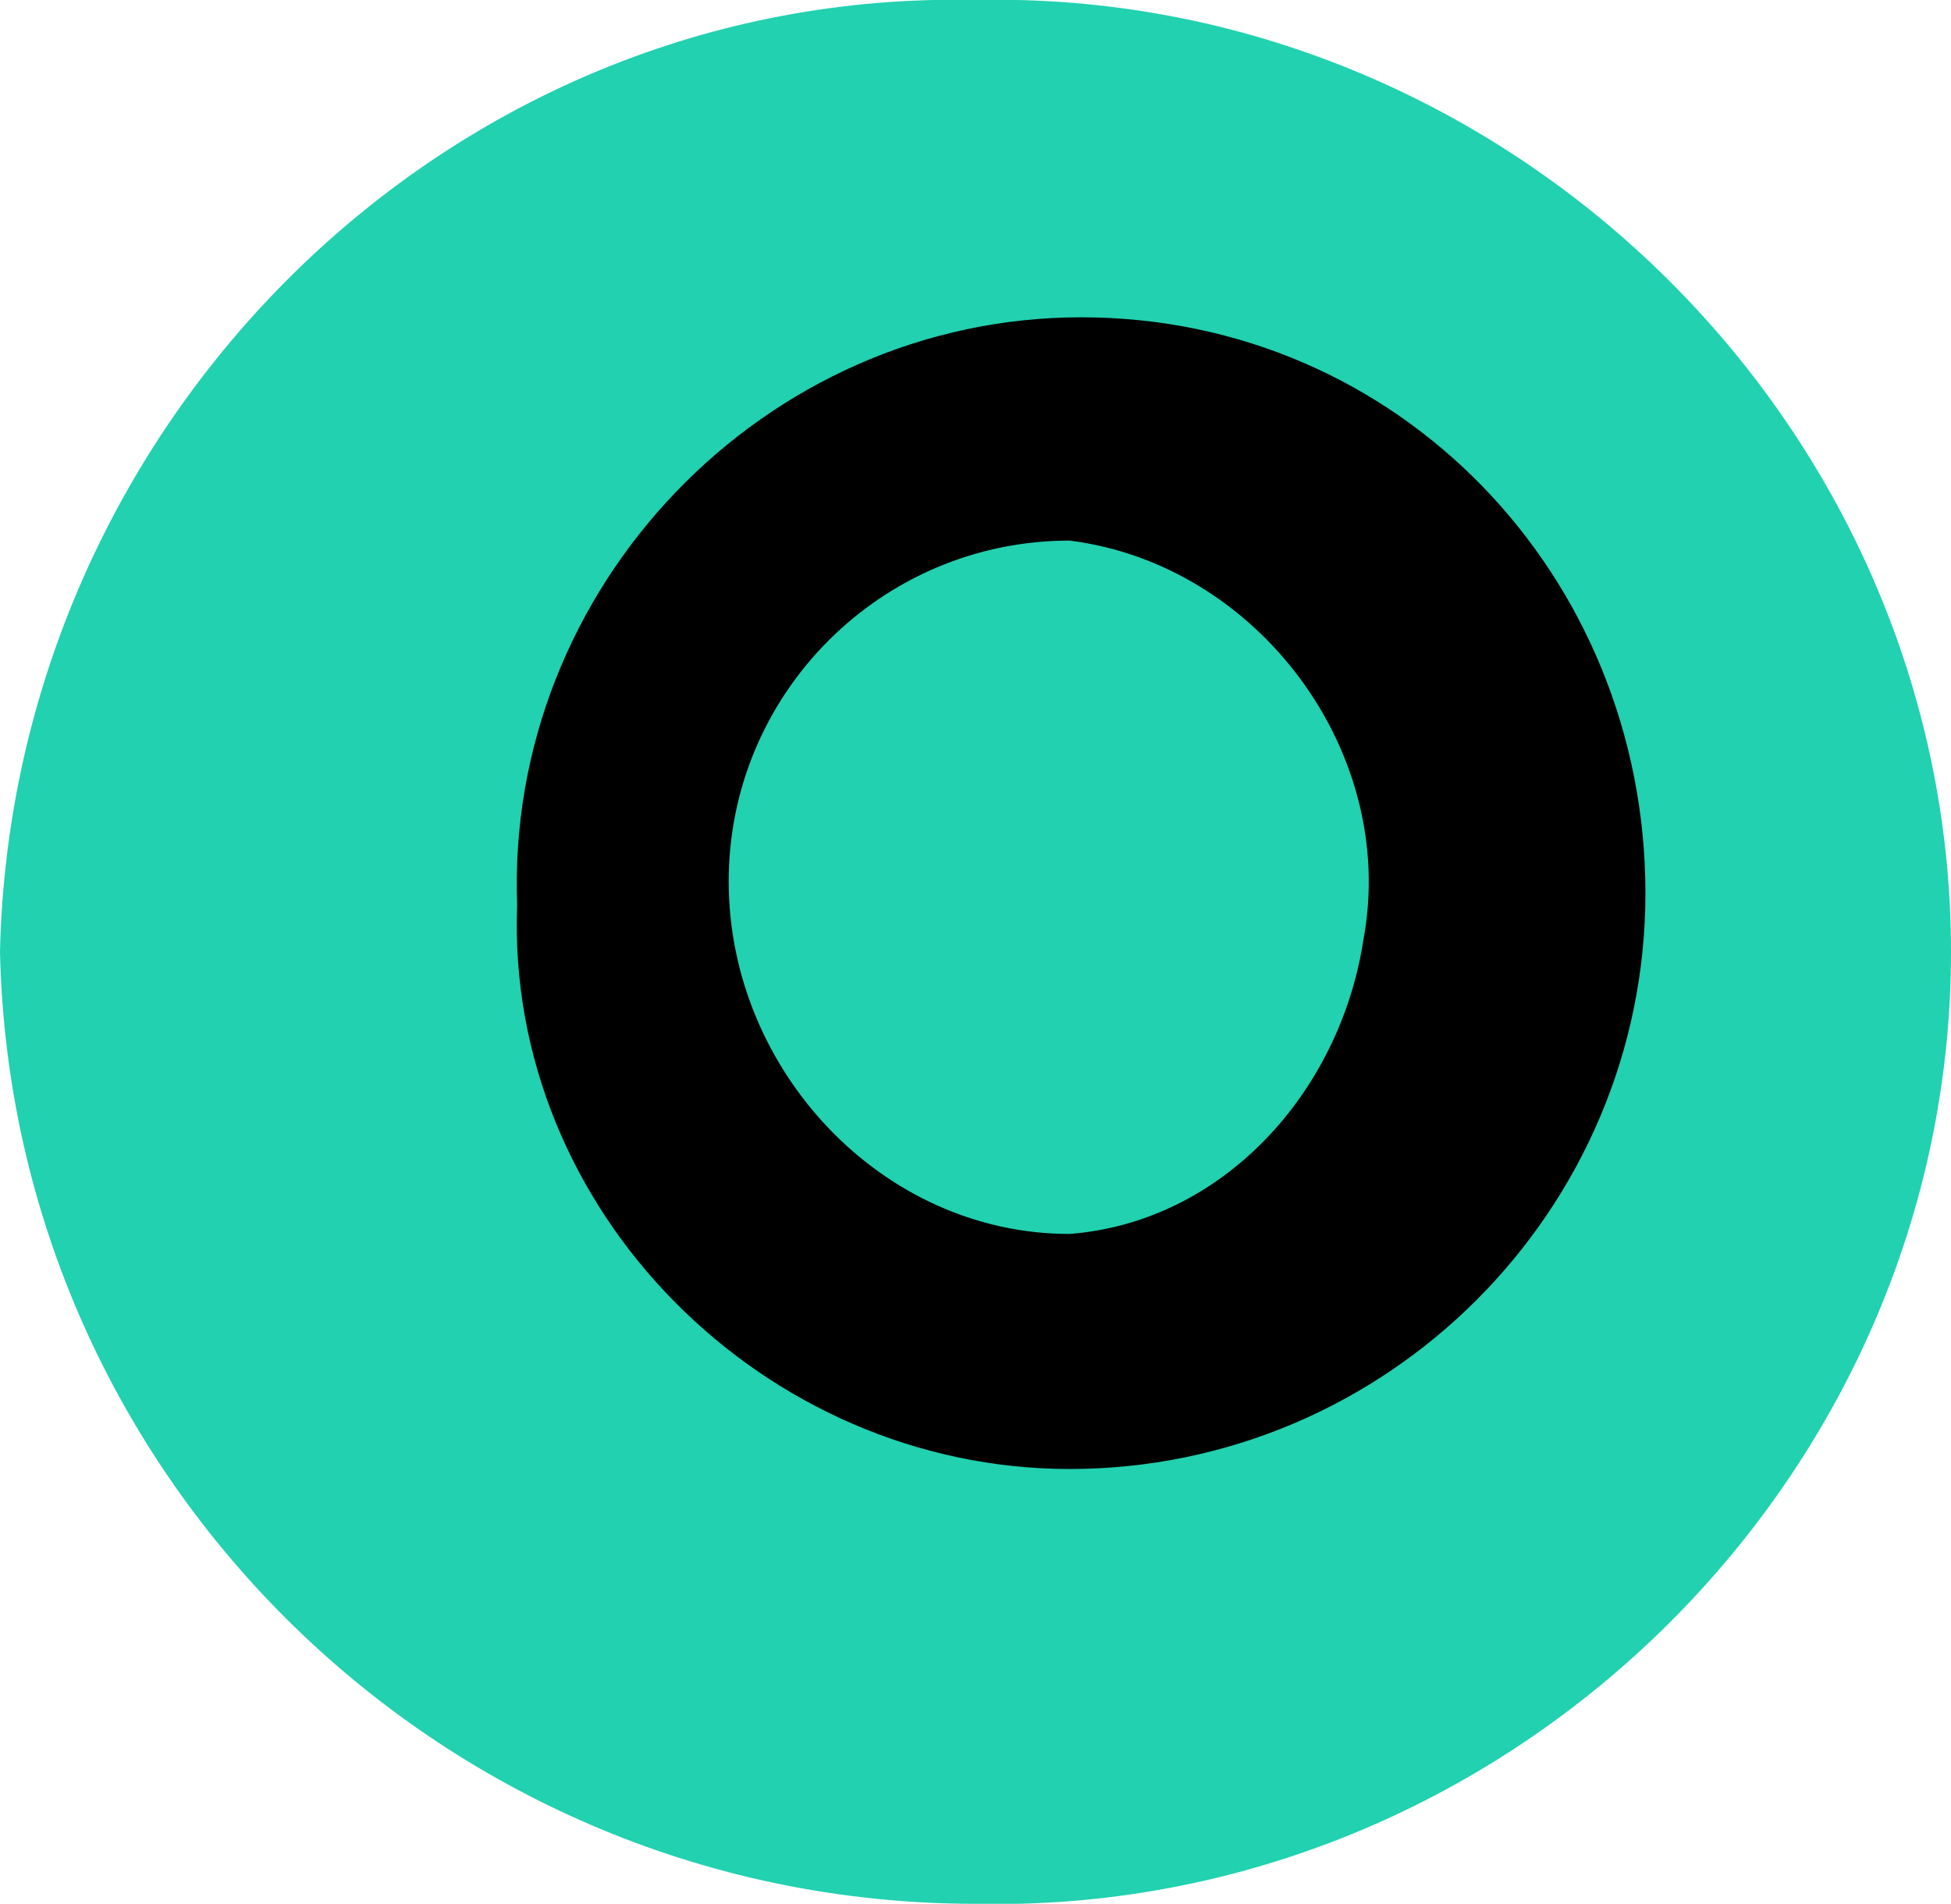
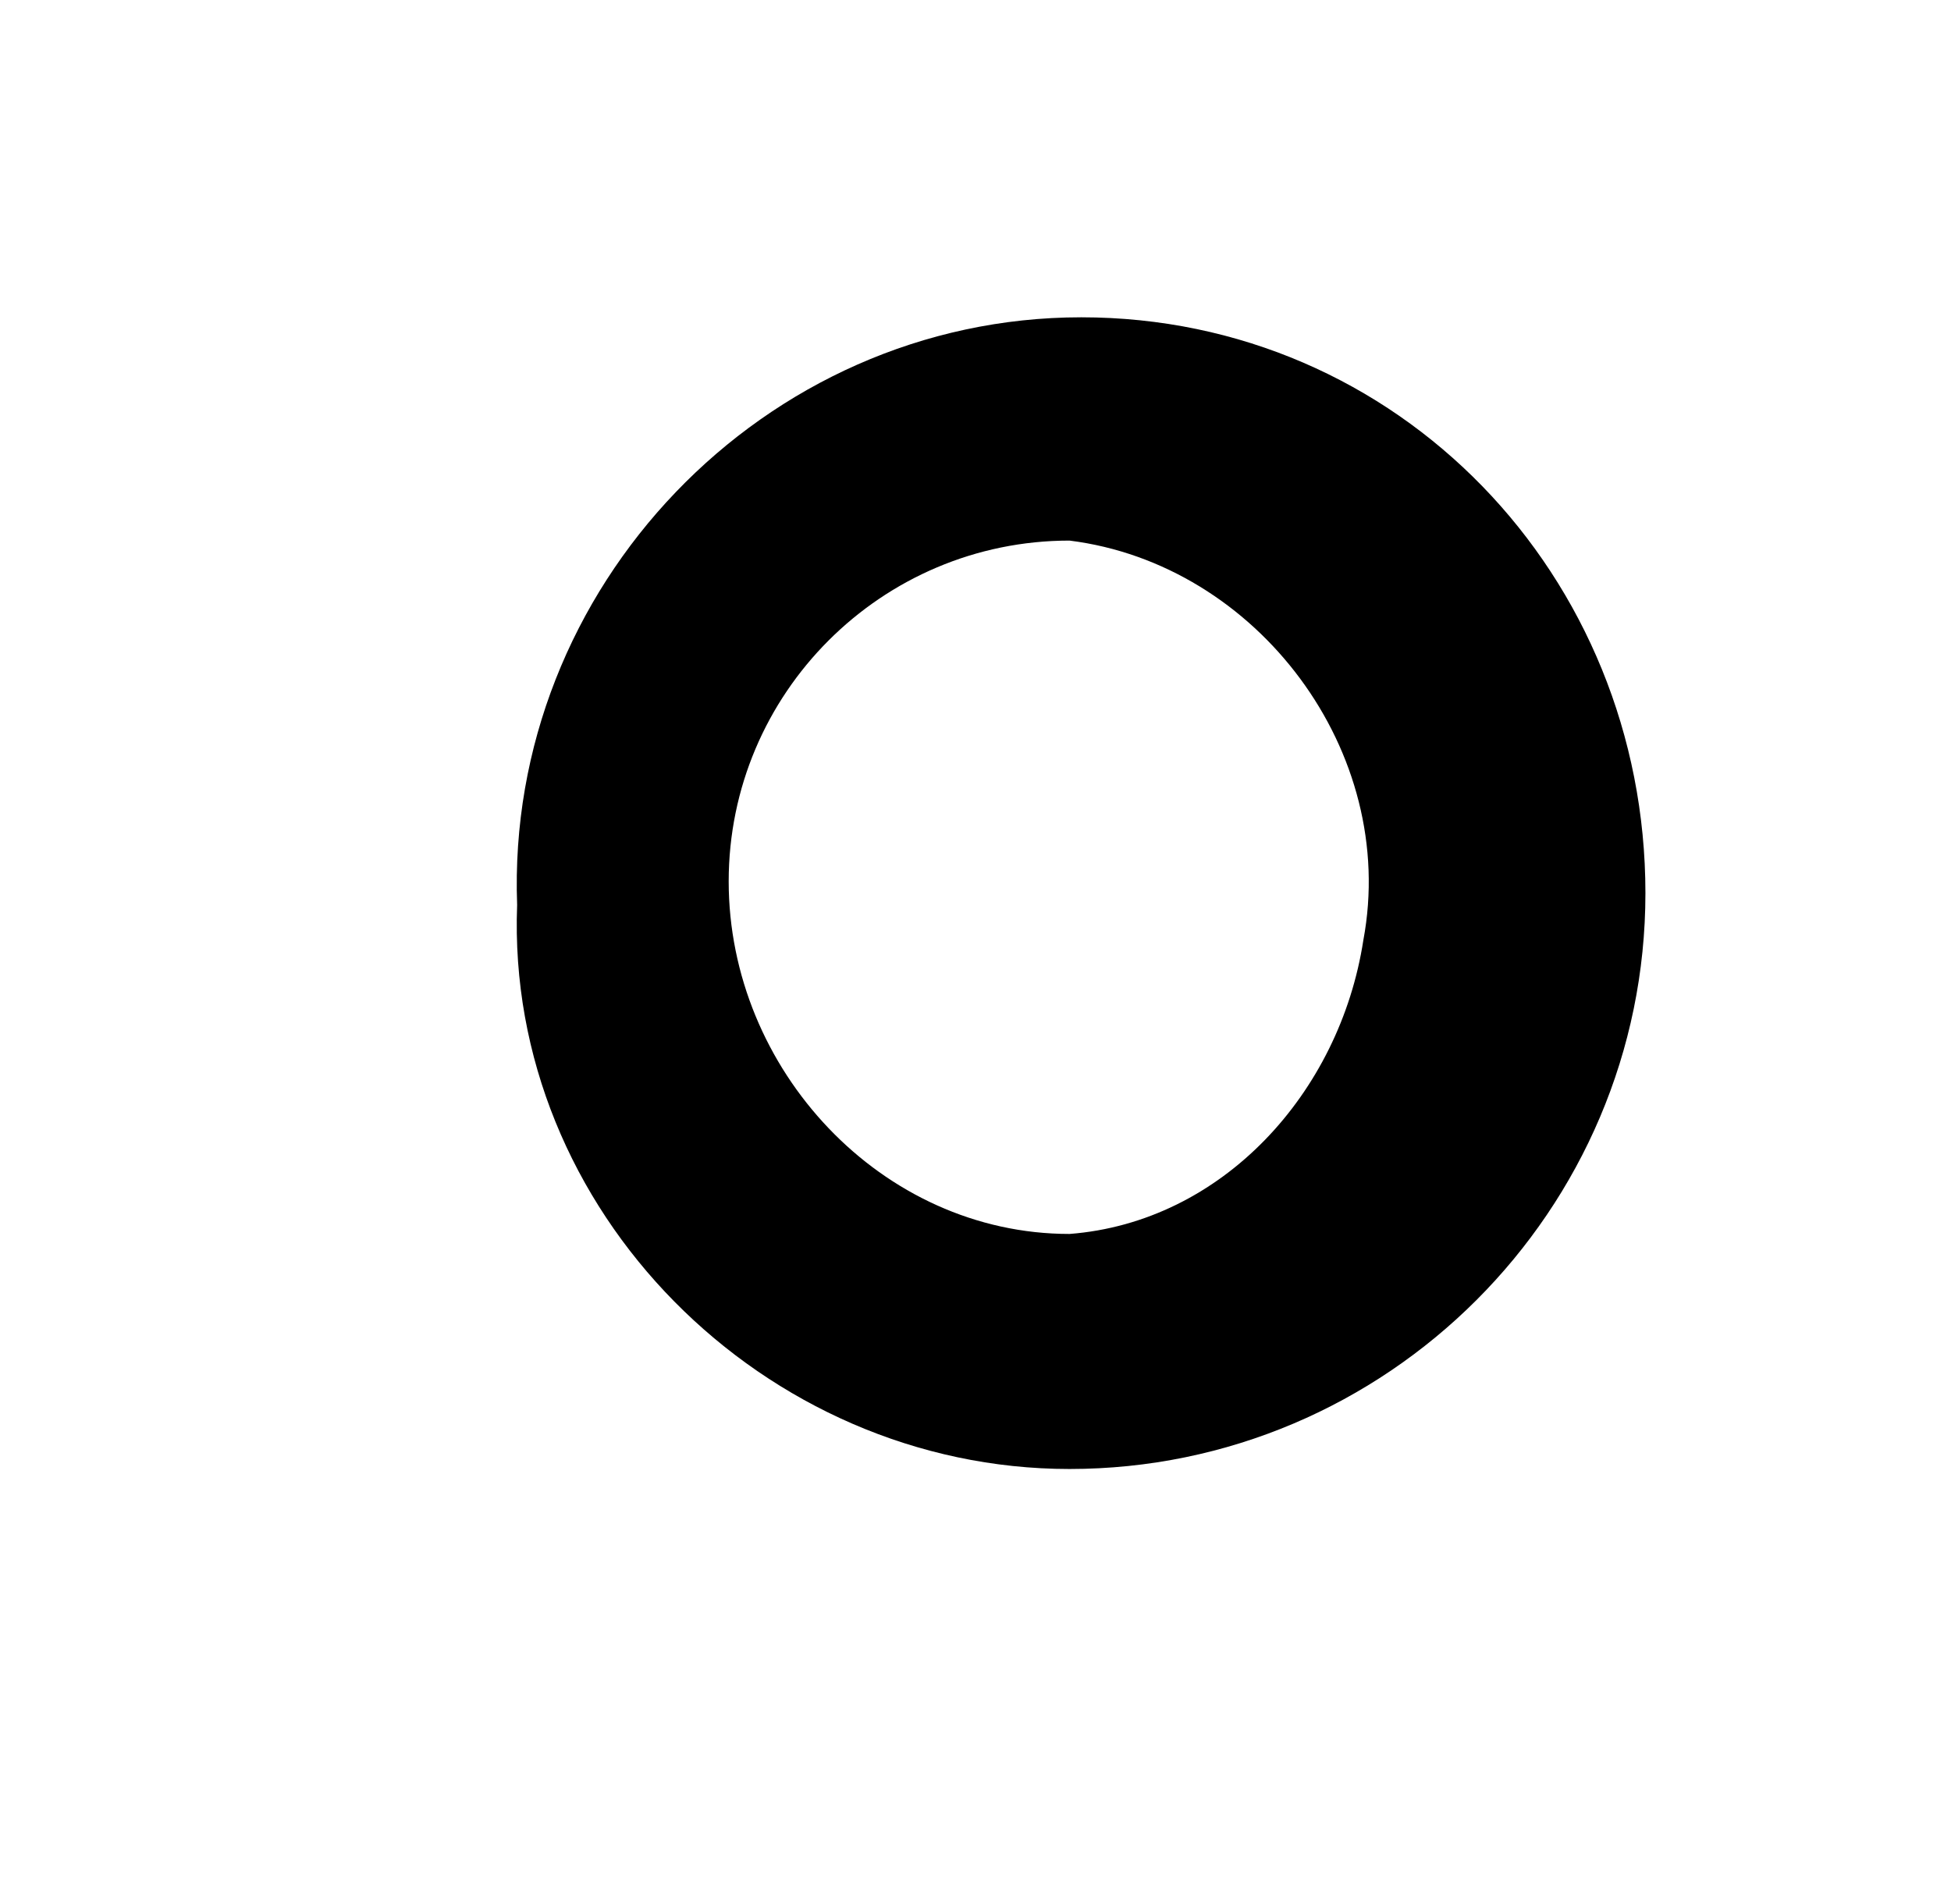
<svg xmlns="http://www.w3.org/2000/svg" version="1.1" id="Layer_1" x="0px" y="0px" width="16.6px" height="16.2px" viewBox="0 0 16.6 16.2" style="enable-background:new 0 0 16.6 16.2;" xml:space="preserve">
  <style type="text/css">
	.st0{fill-rule:evenodd;clip-rule:evenodd;fill:#21D1B0;}
</style>
  <title>Asset 15</title>
  <g>
    <g id="Layer_1-2">
-       <path class="st0" d="M8.3,16.2c4.5,0.1,8.3-3.6,8.3-8.1C16.6,3.6,12.8-0.1,8.3,0C3.8-0.1,0.1,3.6,0,8.1    C0.1,12.6,3.8,16.2,8.3,16.2z" />
      <path d="M9.1,12.5c2.7,0,4.9-2.2,4.9-4.9c0,0,0,0,0,0c0-2.7-2.1-4.9-4.8-4.9c0,0,0,0,0,0c-2.7,0-4.9,2.3-4.8,5c0,0,0,0,0,0    C4.3,10.3,6.5,12.5,9.1,12.5z M9.1,4.6c1.6,0.2,2.8,1.8,2.5,3.4c-0.2,1.3-1.2,2.4-2.5,2.5c-1.6,0-2.9-1.4-2.9-3c0,0,0,0,0,0    C6.2,5.9,7.5,4.6,9.1,4.6z" />
    </g>
  </g>
</svg>